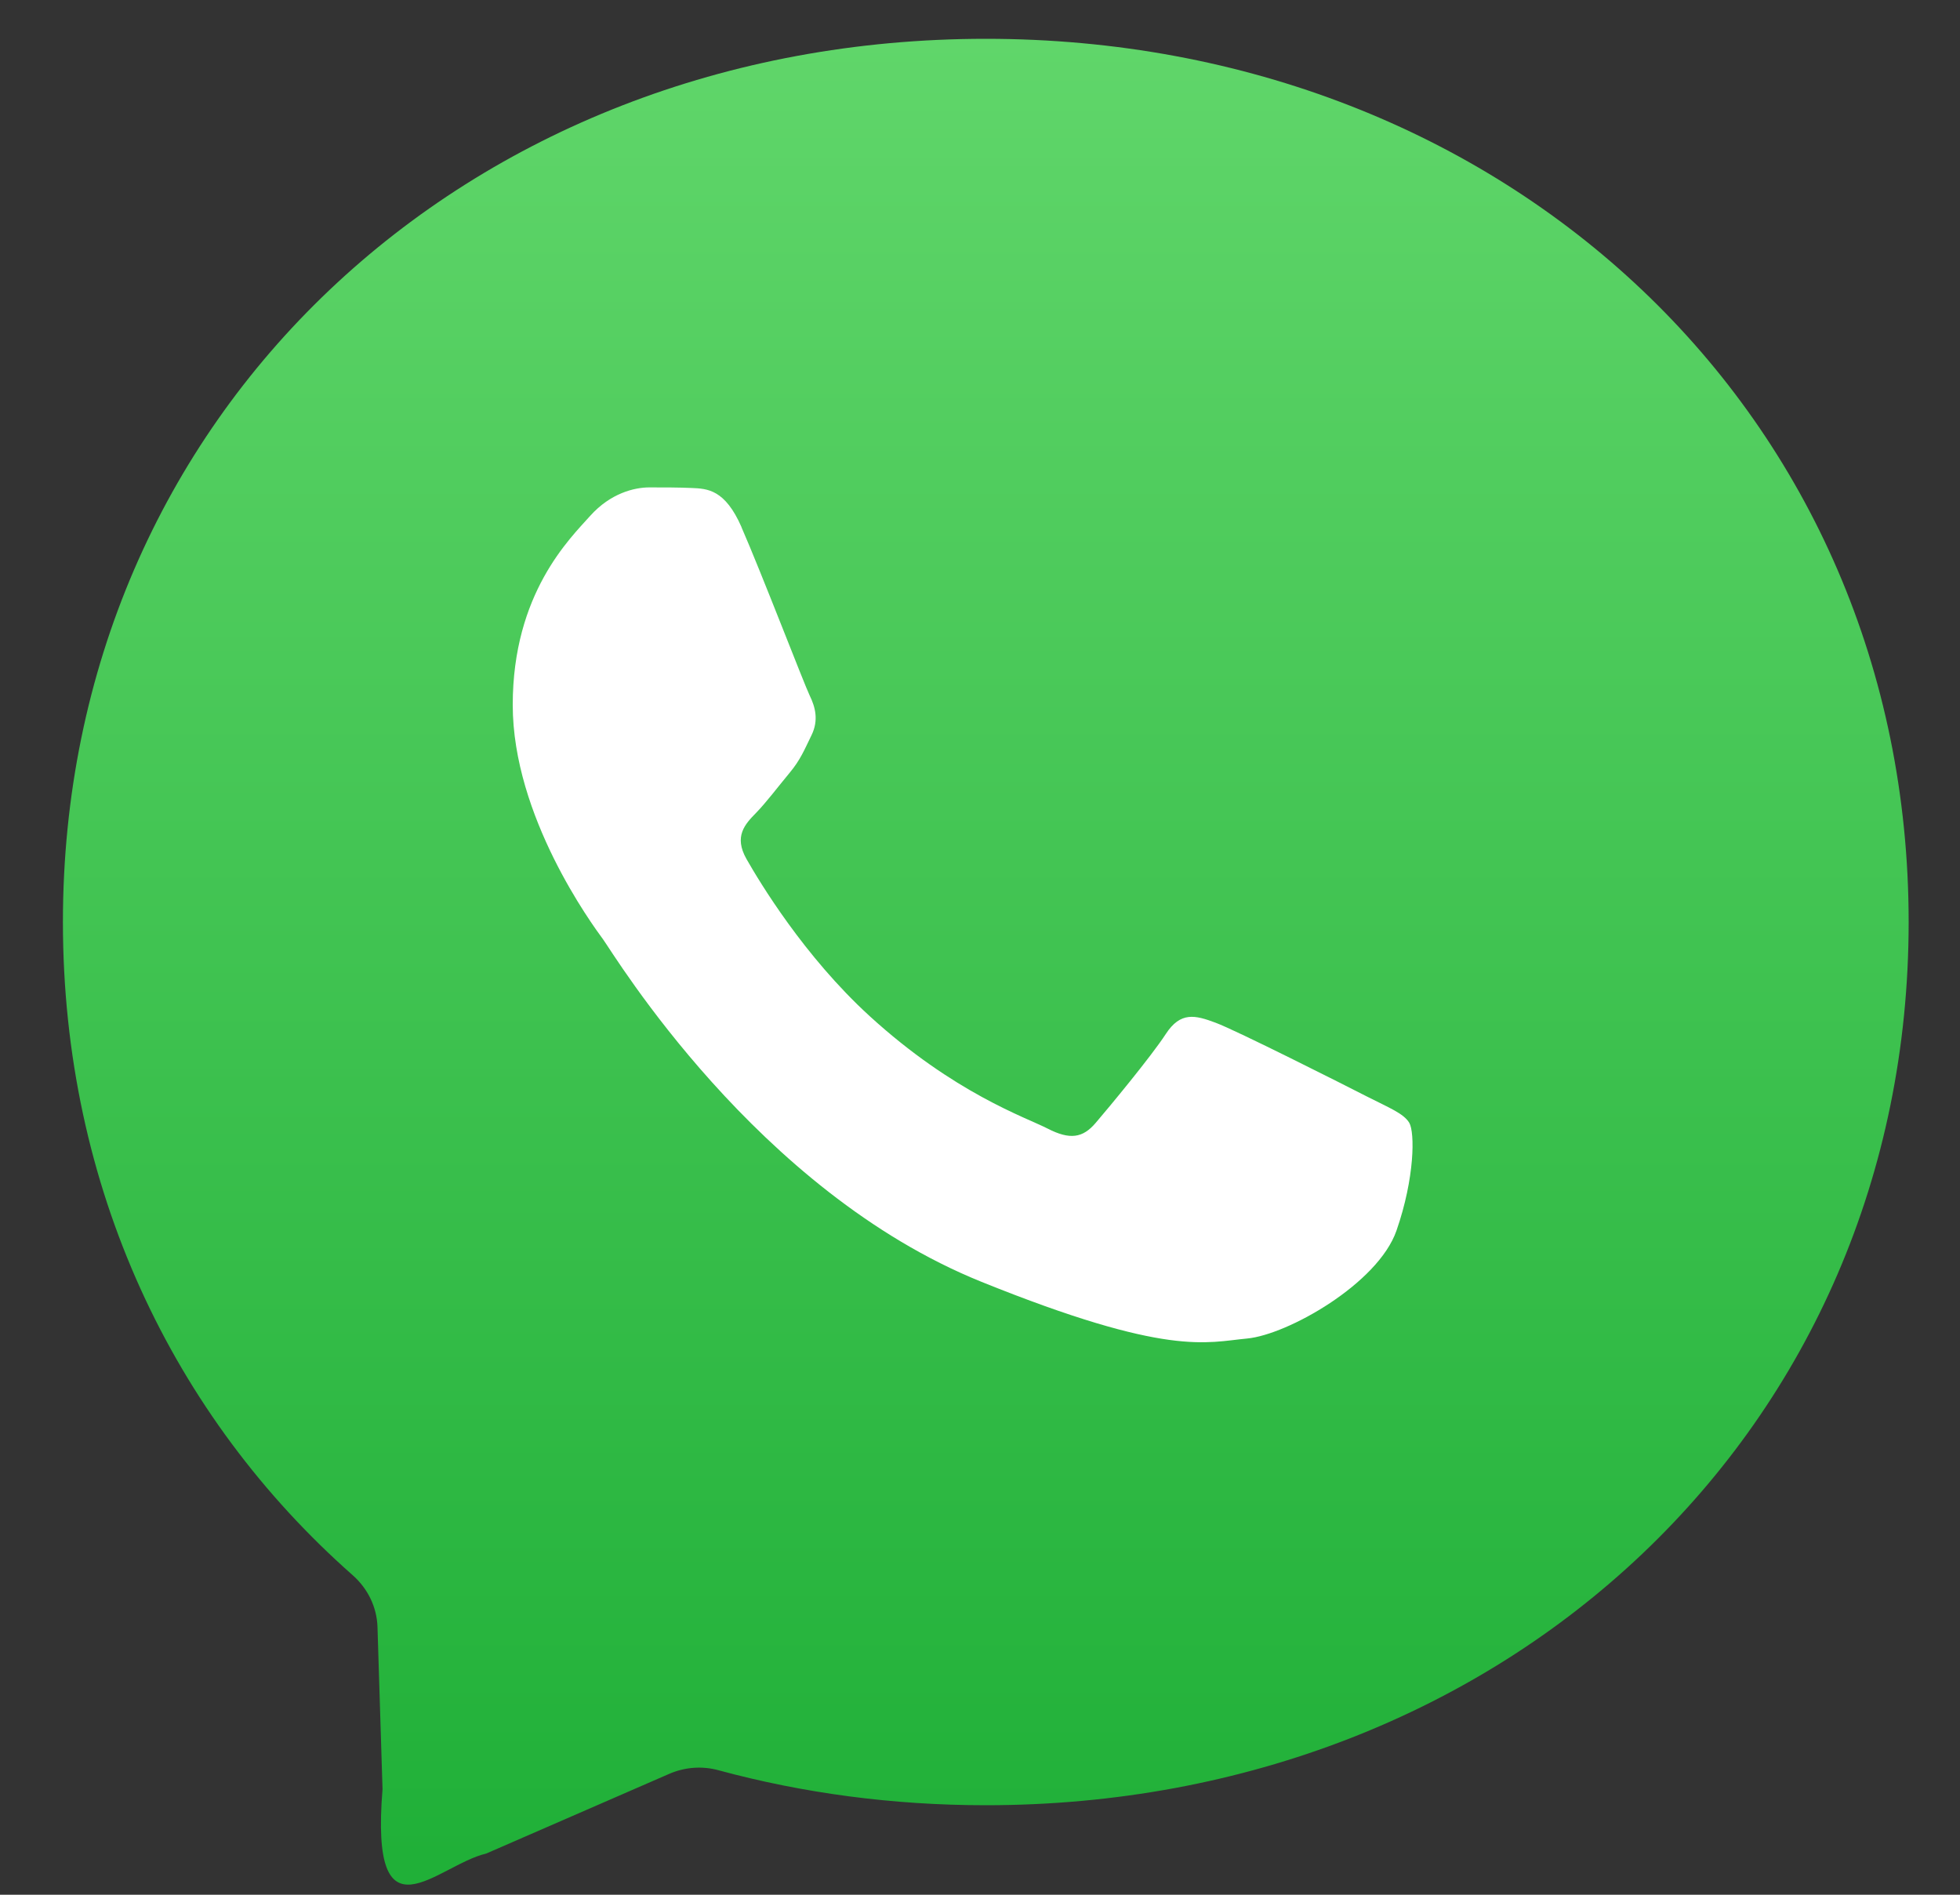
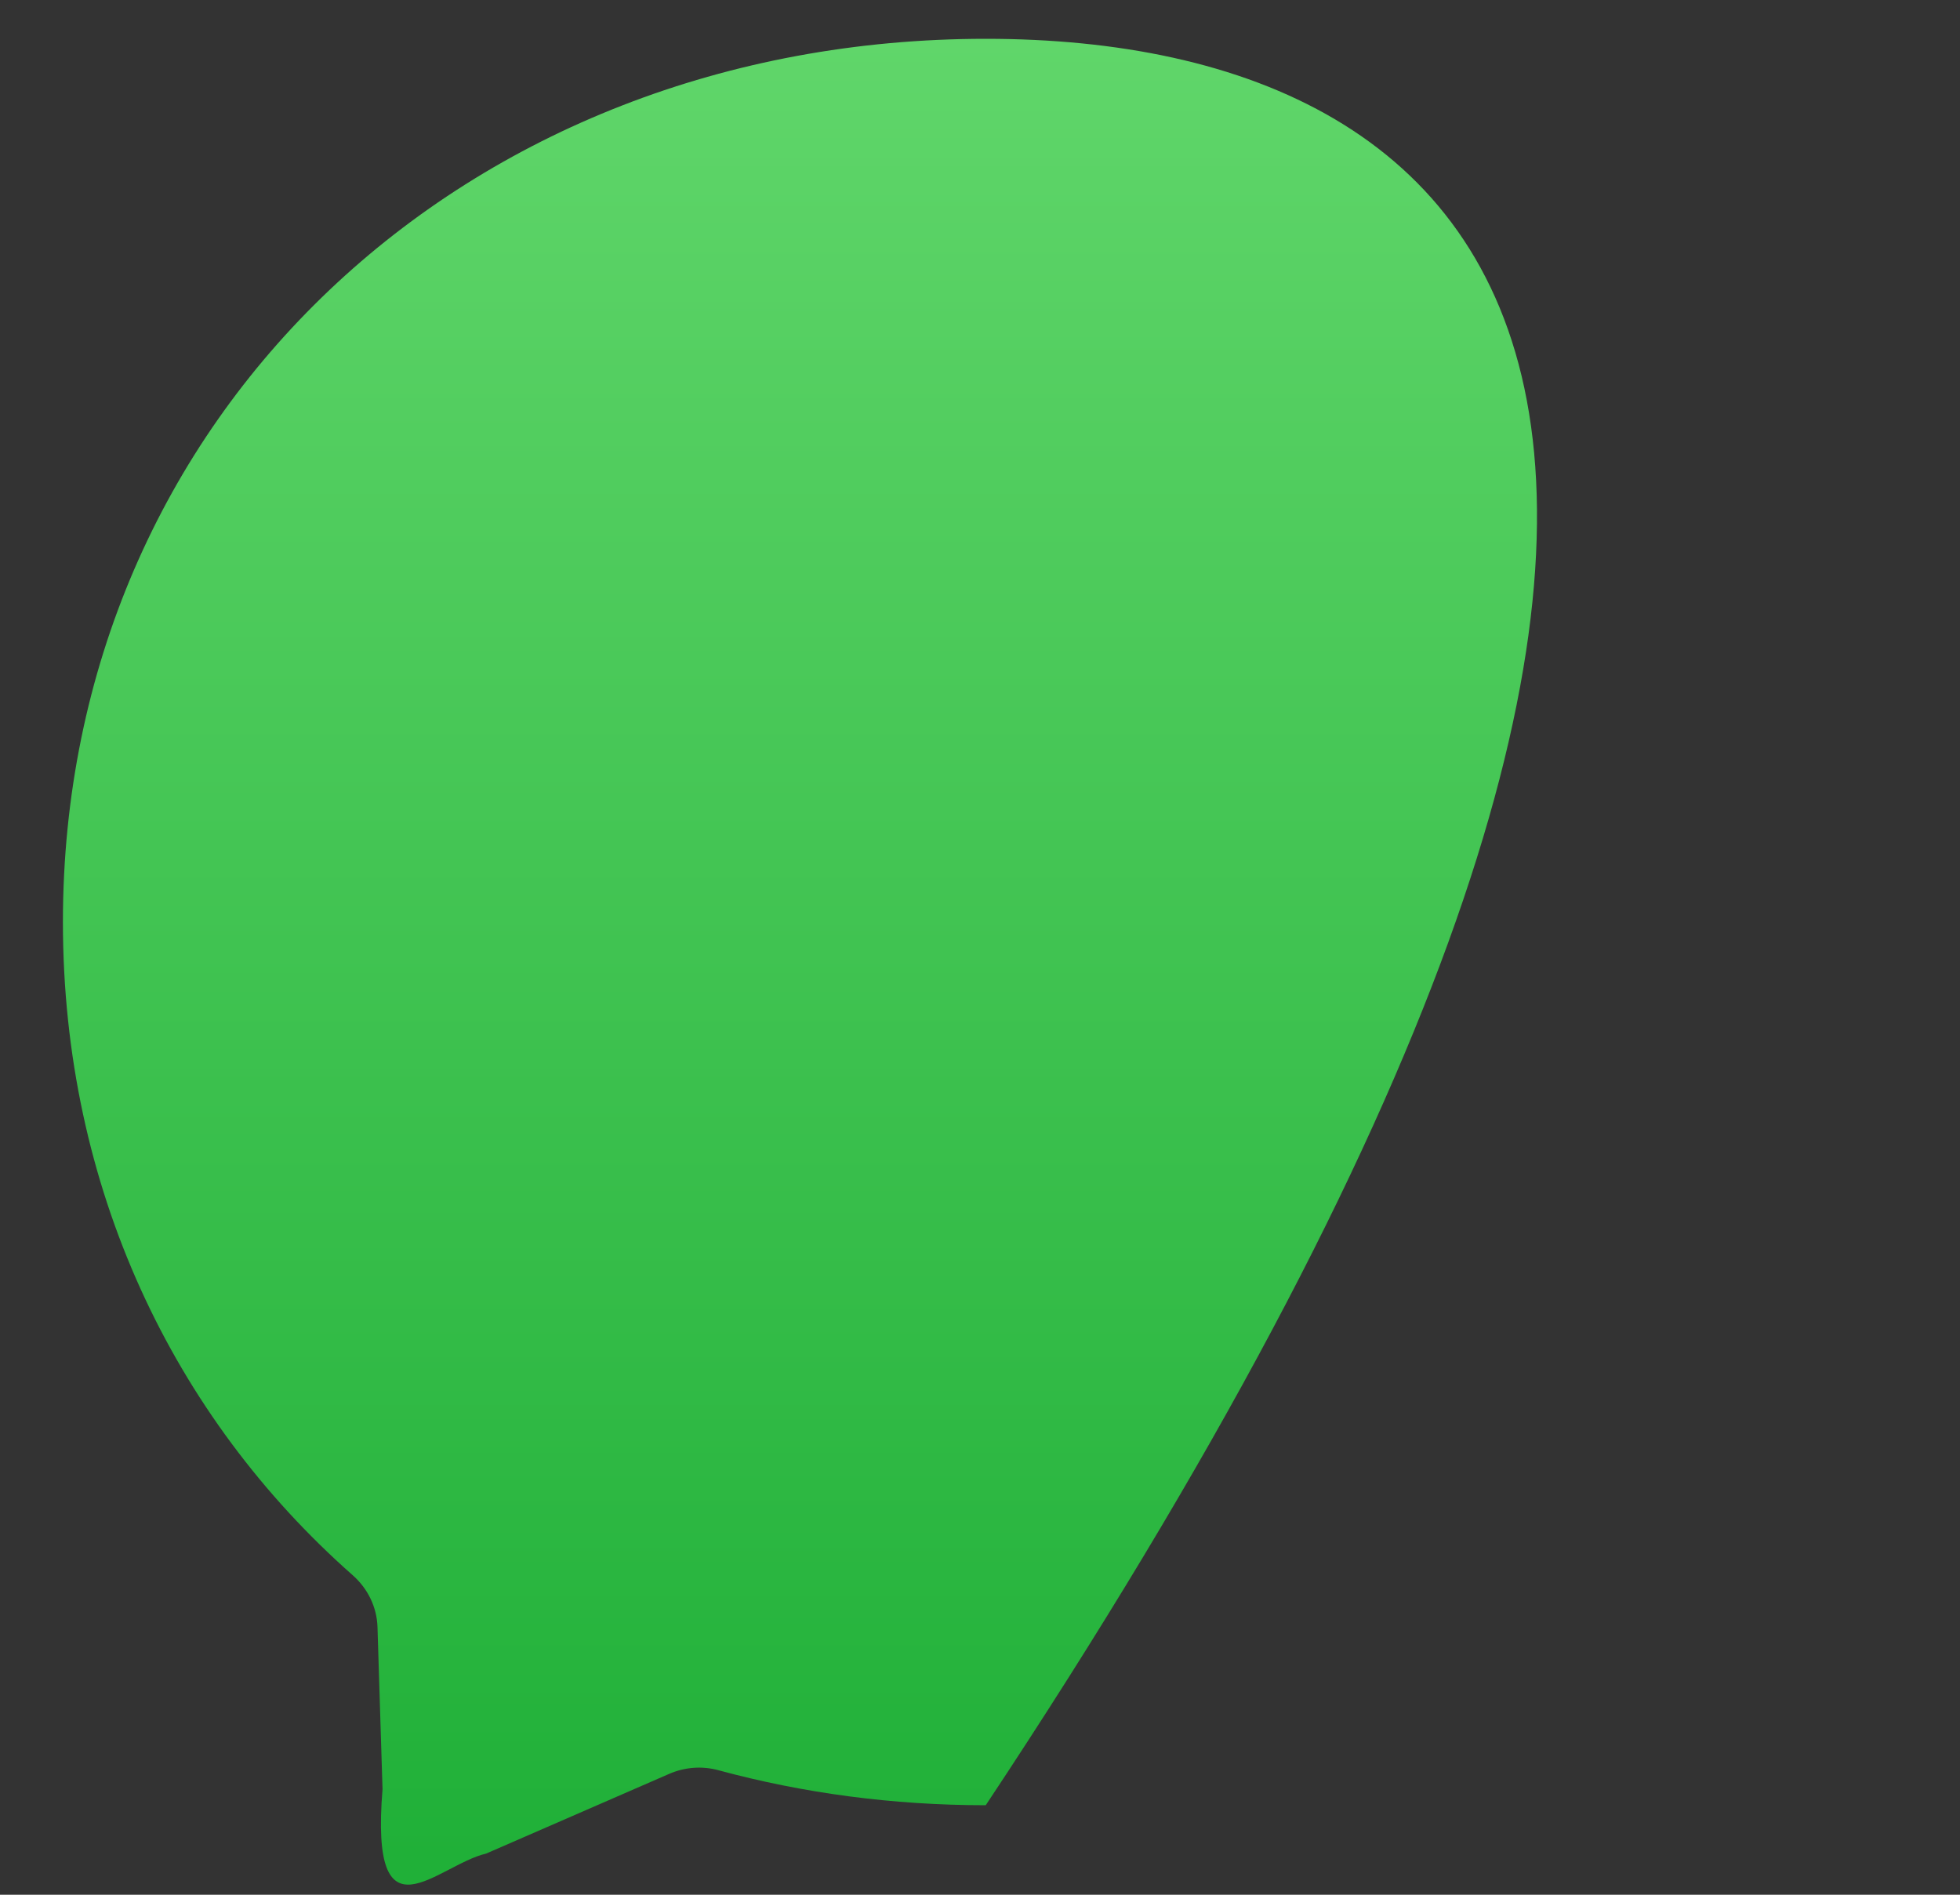
<svg xmlns="http://www.w3.org/2000/svg" width="30" height="29" viewBox="0 0 30 29" fill="none">
  <rect x="0" y="0" width="30" height="29" fill="#333333" stroke="none" />
-   <path fill-rule="evenodd" clip-rule="evenodd" d="M15.089 0.594C7.131 0.594 0.963 6.344 0.963 14.112C0.963 18.175 2.651 21.685 5.399 24.11C5.63 24.314 5.769 24.599 5.778 24.904L5.855 27.384C5.659 29.785 6.69 28.545 7.441 28.37L10.245 27.149C10.483 27.046 10.749 27.026 10.999 27.095C12.287 27.444 13.659 27.63 15.088 27.63C23.046 27.63 29.214 21.88 29.214 14.112C29.214 6.345 23.047 0.594 15.089 0.594Z" fill="url(#paint0_linear_1084_1689)" />
-   <path fill-rule="evenodd" clip-rule="evenodd" d="M11.35 8.068C11.097 7.491 10.829 7.479 10.587 7.469C10.39 7.46 10.164 7.46 9.938 7.46C9.711 7.46 9.345 7.548 9.034 7.895C8.724 8.242 7.848 9.082 7.848 10.789C7.848 12.496 9.062 14.148 9.232 14.379C9.401 14.611 11.576 18.227 15.02 19.618C17.883 20.774 18.466 20.544 19.087 20.487C19.708 20.429 21.091 19.647 21.374 18.837C21.656 18.027 21.656 17.332 21.571 17.186C21.486 17.042 21.261 16.955 20.921 16.782C20.582 16.608 18.917 15.768 18.605 15.653C18.295 15.537 18.069 15.479 17.843 15.827C17.617 16.174 16.968 16.956 16.77 17.187C16.573 17.419 16.375 17.448 16.036 17.274C15.697 17.1 14.606 16.734 13.311 15.552C12.304 14.632 11.624 13.495 11.426 13.148C11.228 12.8 11.404 12.613 11.574 12.44C11.726 12.284 11.914 12.035 12.083 11.832C12.252 11.629 12.308 11.484 12.421 11.253C12.534 11.022 12.478 10.819 12.393 10.645C12.309 10.472 11.65 8.756 11.349 8.069H11.35V8.068Z" fill="white" />
+   <path fill-rule="evenodd" clip-rule="evenodd" d="M15.089 0.594C7.131 0.594 0.963 6.344 0.963 14.112C0.963 18.175 2.651 21.685 5.399 24.11C5.63 24.314 5.769 24.599 5.778 24.904L5.855 27.384C5.659 29.785 6.69 28.545 7.441 28.37L10.245 27.149C10.483 27.046 10.749 27.026 10.999 27.095C12.287 27.444 13.659 27.63 15.088 27.63C29.214 6.345 23.047 0.594 15.089 0.594Z" fill="url(#paint0_linear_1084_1689)" />
  <defs>
    <linearGradient id="paint0_linear_1084_1689" x1="15.088" y1="28.466" x2="15.088" y2="0.594" gradientUnits="userSpaceOnUse">
      <stop stop-color="#20B038" />
      <stop offset="1" stop-color="#60D66A" />
    </linearGradient>
  </defs>
</svg>